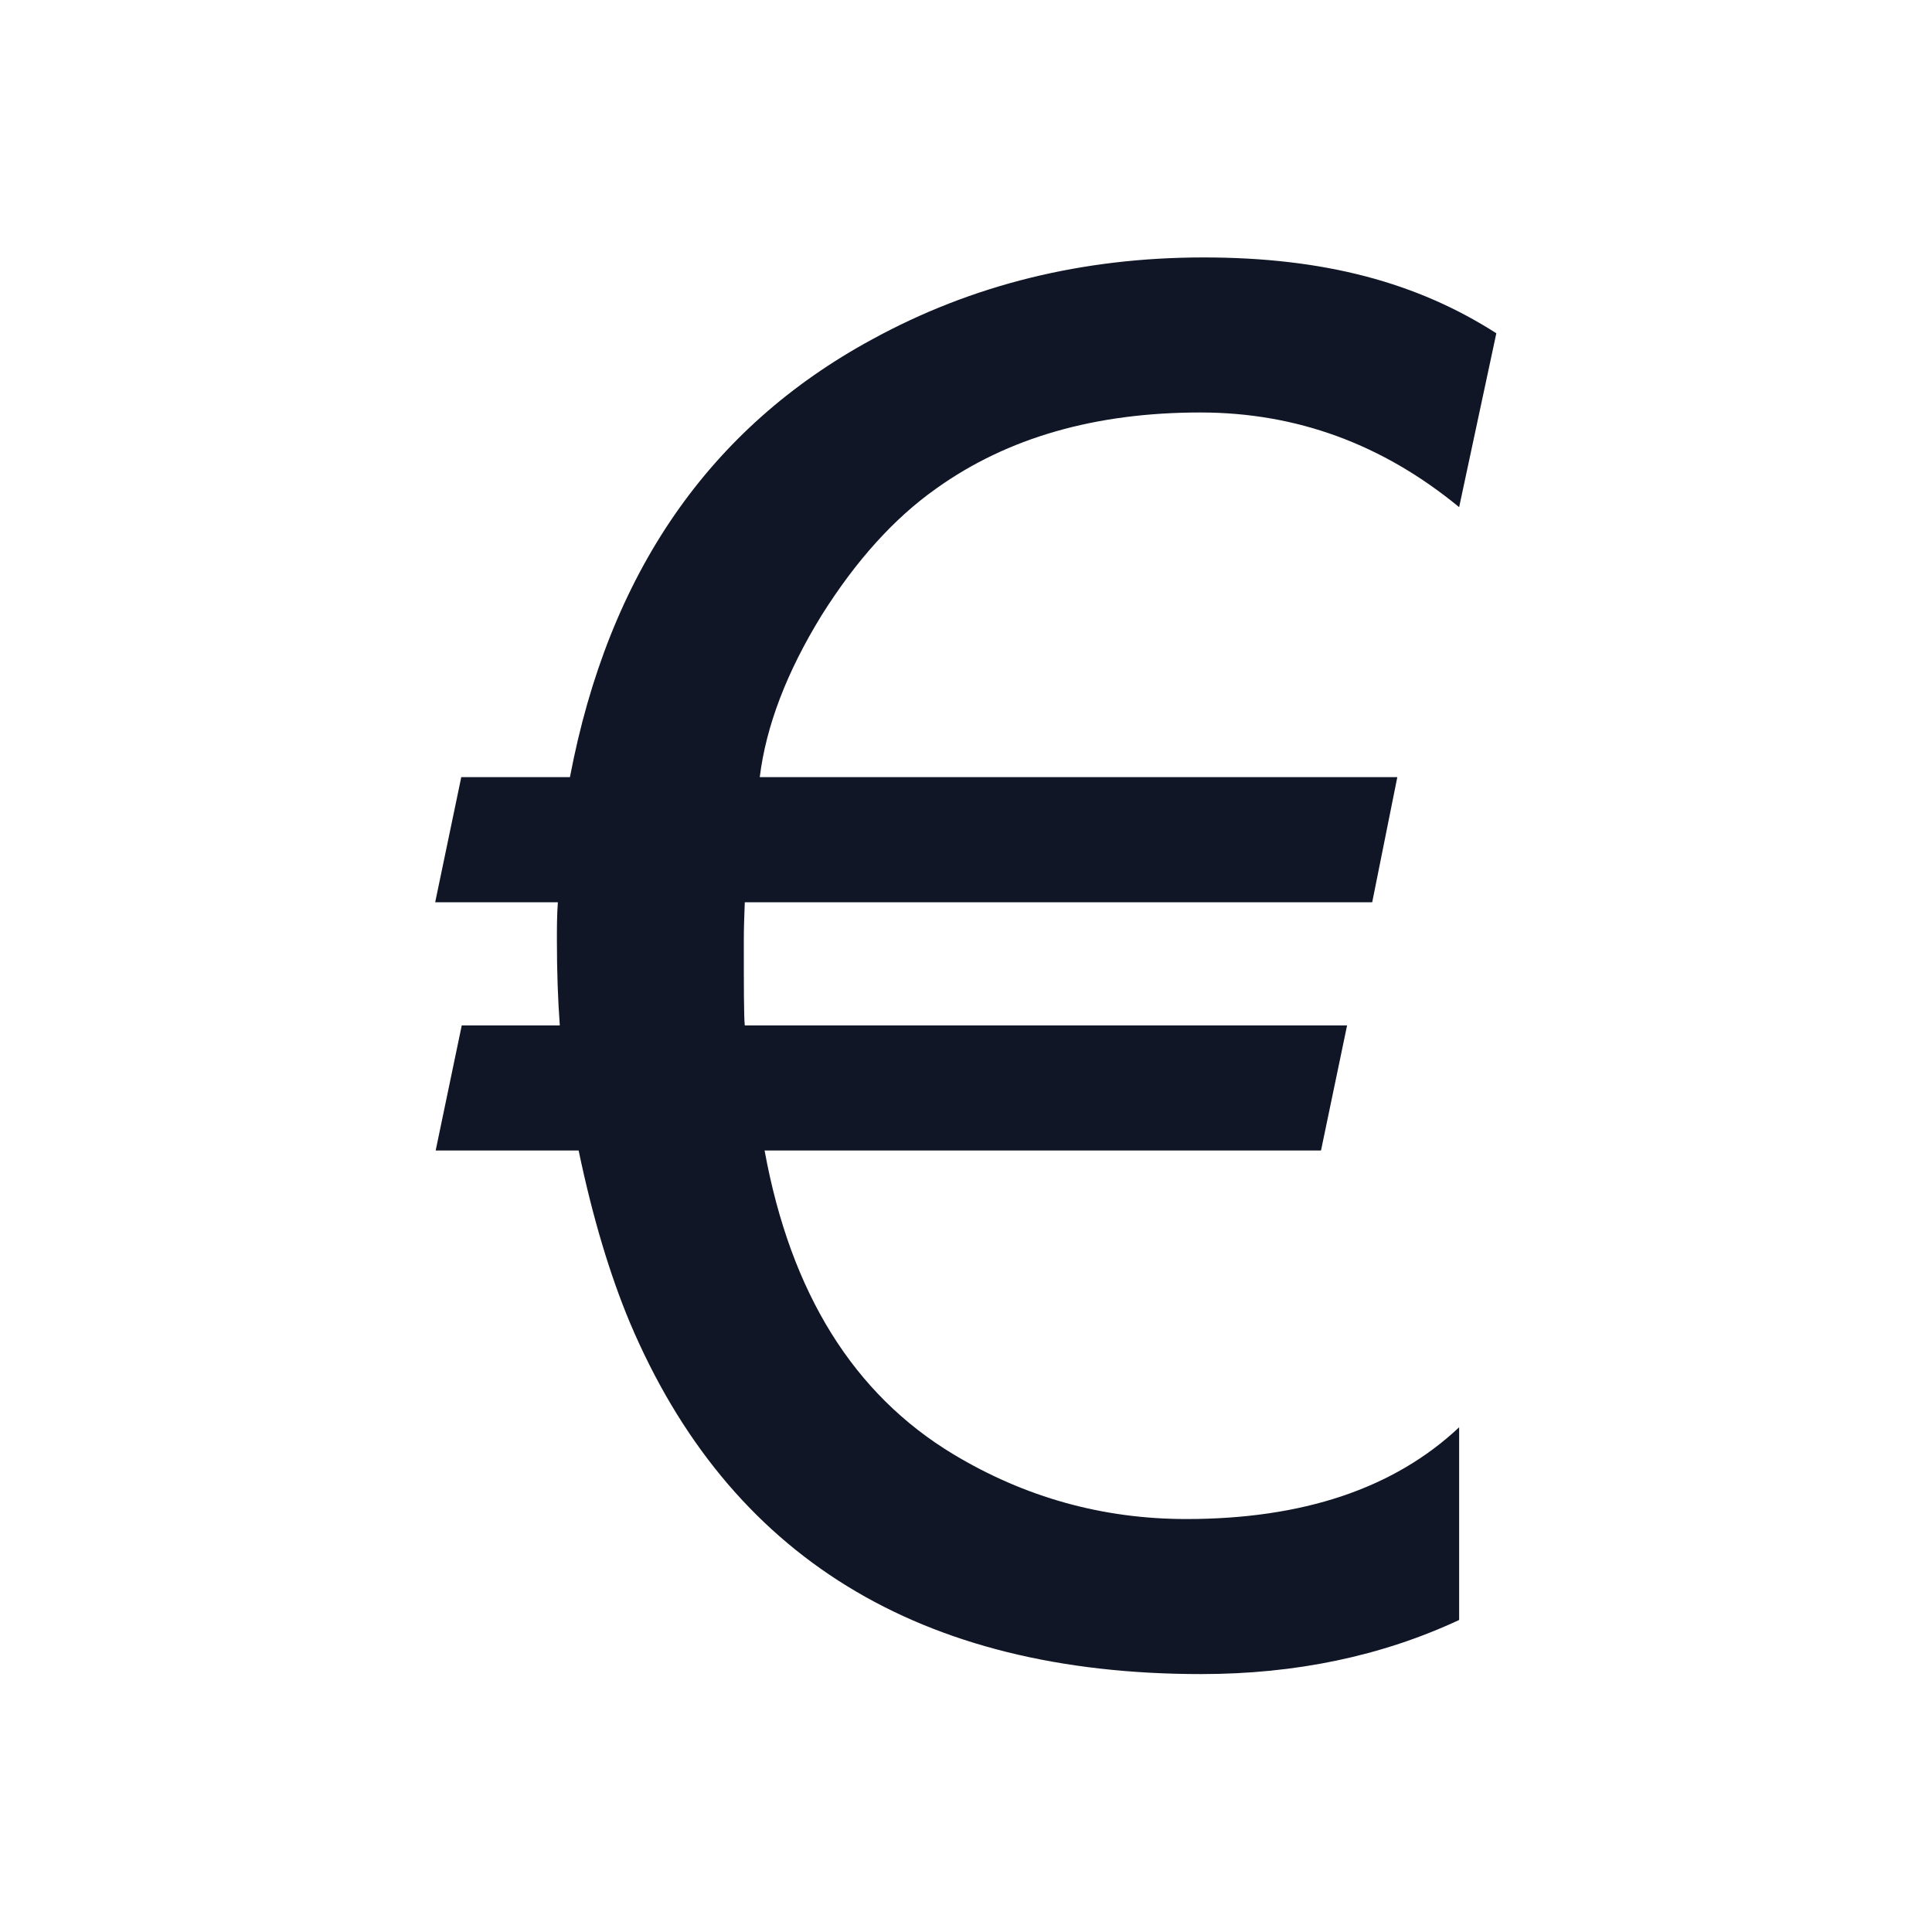
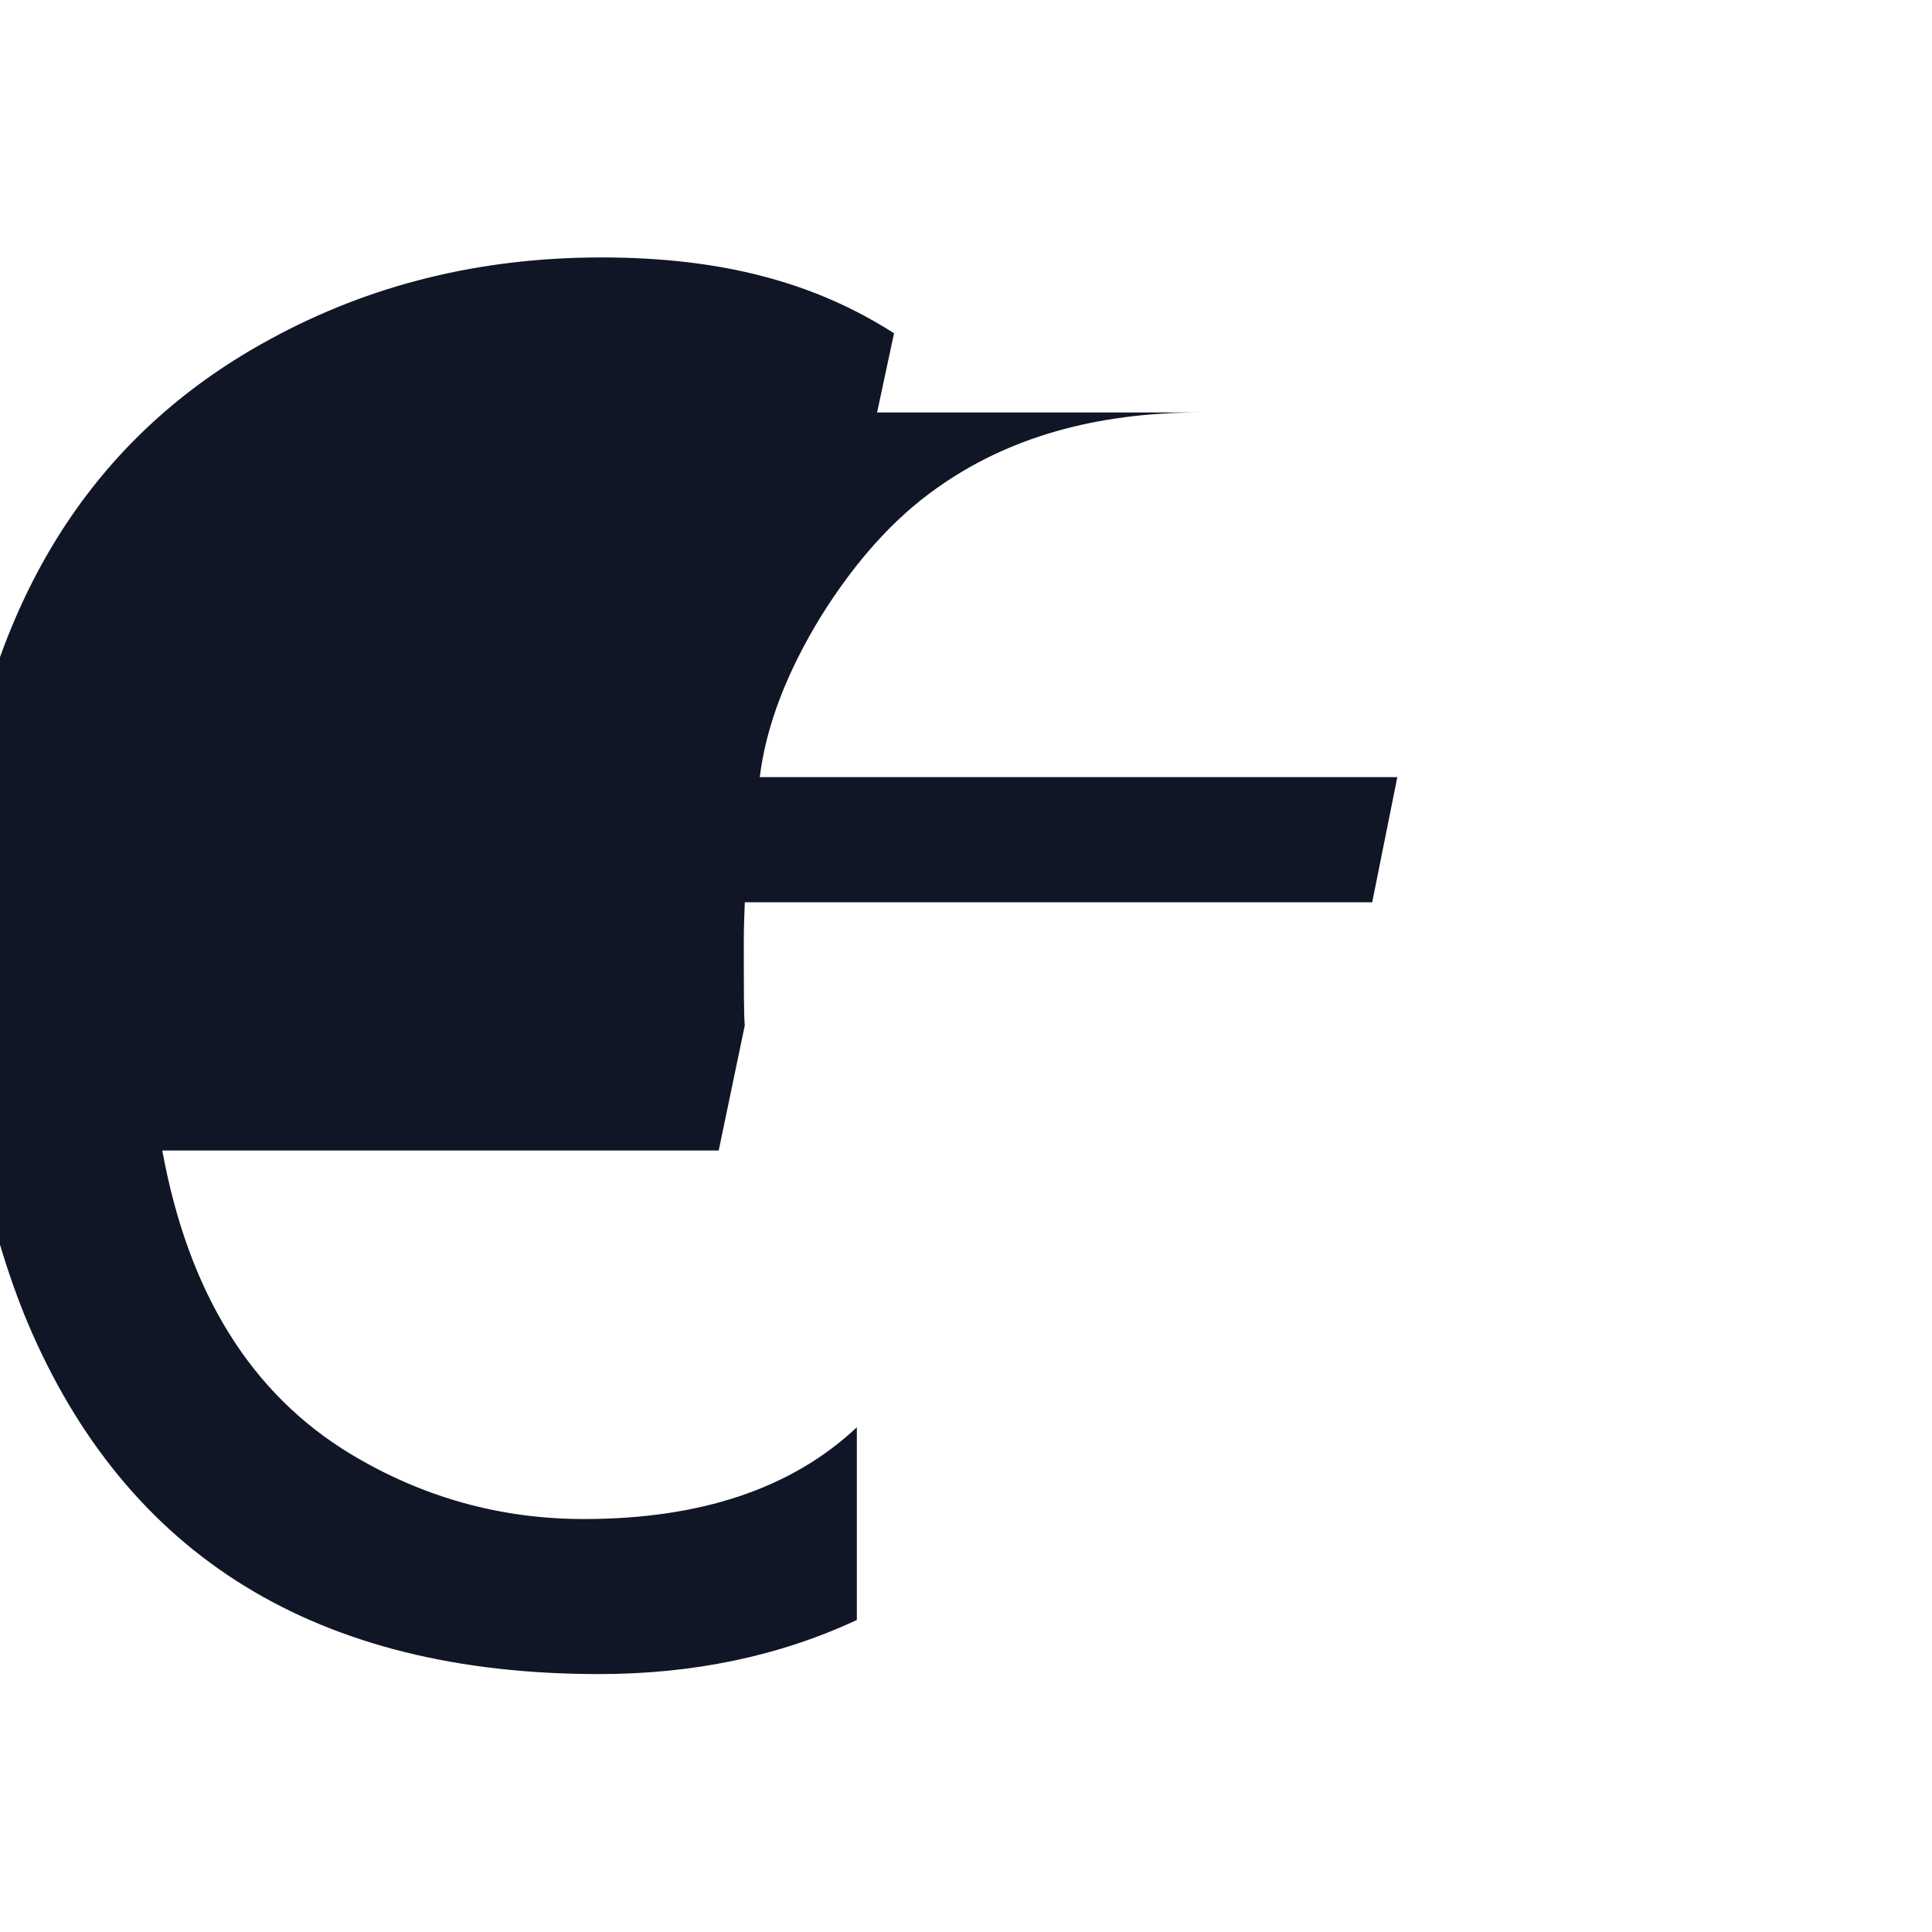
<svg xmlns="http://www.w3.org/2000/svg" id="Ebene_1" version="1.1" viewBox="0 0 40 40">
  <g id="_" isolation="isolate">
    <g isolation="isolate">
-       <path d="M24.85,8.54c-2.17,0-3.99.52-5.46,1.57-.88.62-1.67,1.5-2.38,2.63-.72,1.17-1.15,2.29-1.28,3.35h13.2l-.52,2.59h-12.99c-.01.27-.02.53-.02.77,0,.99,0,1.59.02,1.78h12.47l-.54,2.59h-11.52c.54,2.96,1.85,5.05,3.91,6.29,1.48.89,3.09,1.34,4.82,1.34,2.41,0,4.3-.63,5.65-1.9v3.99c-1.61.75-3.39,1.12-5.34,1.12-5.83,0-9.78-2.43-11.83-7.28-.41-.98-.77-2.17-1.06-3.56h-2.96l.54-2.59h2.03c-.04-.54-.06-1.13-.06-1.76,0-.26,0-.52.02-.79h-2.54l.54-2.59h2.25c.8-4.21,2.88-7.23,6.25-9.06,2.08-1.14,4.37-1.7,6.87-1.7s4.42.52,6.06,1.57l-.77,3.6c-1.58-1.3-3.36-1.96-5.36-1.96Z" fill="#101626" />
+       <path d="M24.85,8.54c-2.17,0-3.99.52-5.46,1.57-.88.62-1.67,1.5-2.38,2.63-.72,1.17-1.15,2.29-1.28,3.35h13.2l-.52,2.59h-12.99c-.01.27-.02.53-.02.77,0,.99,0,1.59.02,1.78l-.54,2.59h-11.52c.54,2.96,1.85,5.05,3.91,6.29,1.48.89,3.09,1.34,4.82,1.34,2.41,0,4.3-.63,5.65-1.9v3.99c-1.61.75-3.39,1.12-5.34,1.12-5.83,0-9.78-2.43-11.83-7.28-.41-.98-.77-2.17-1.06-3.56h-2.96l.54-2.59h2.03c-.04-.54-.06-1.13-.06-1.76,0-.26,0-.52.02-.79h-2.54l.54-2.59h2.25c.8-4.21,2.88-7.23,6.25-9.06,2.08-1.14,4.37-1.7,6.87-1.7s4.42.52,6.06,1.57l-.77,3.6c-1.58-1.3-3.36-1.96-5.36-1.96Z" fill="#101626" />
    </g>
  </g>
</svg>